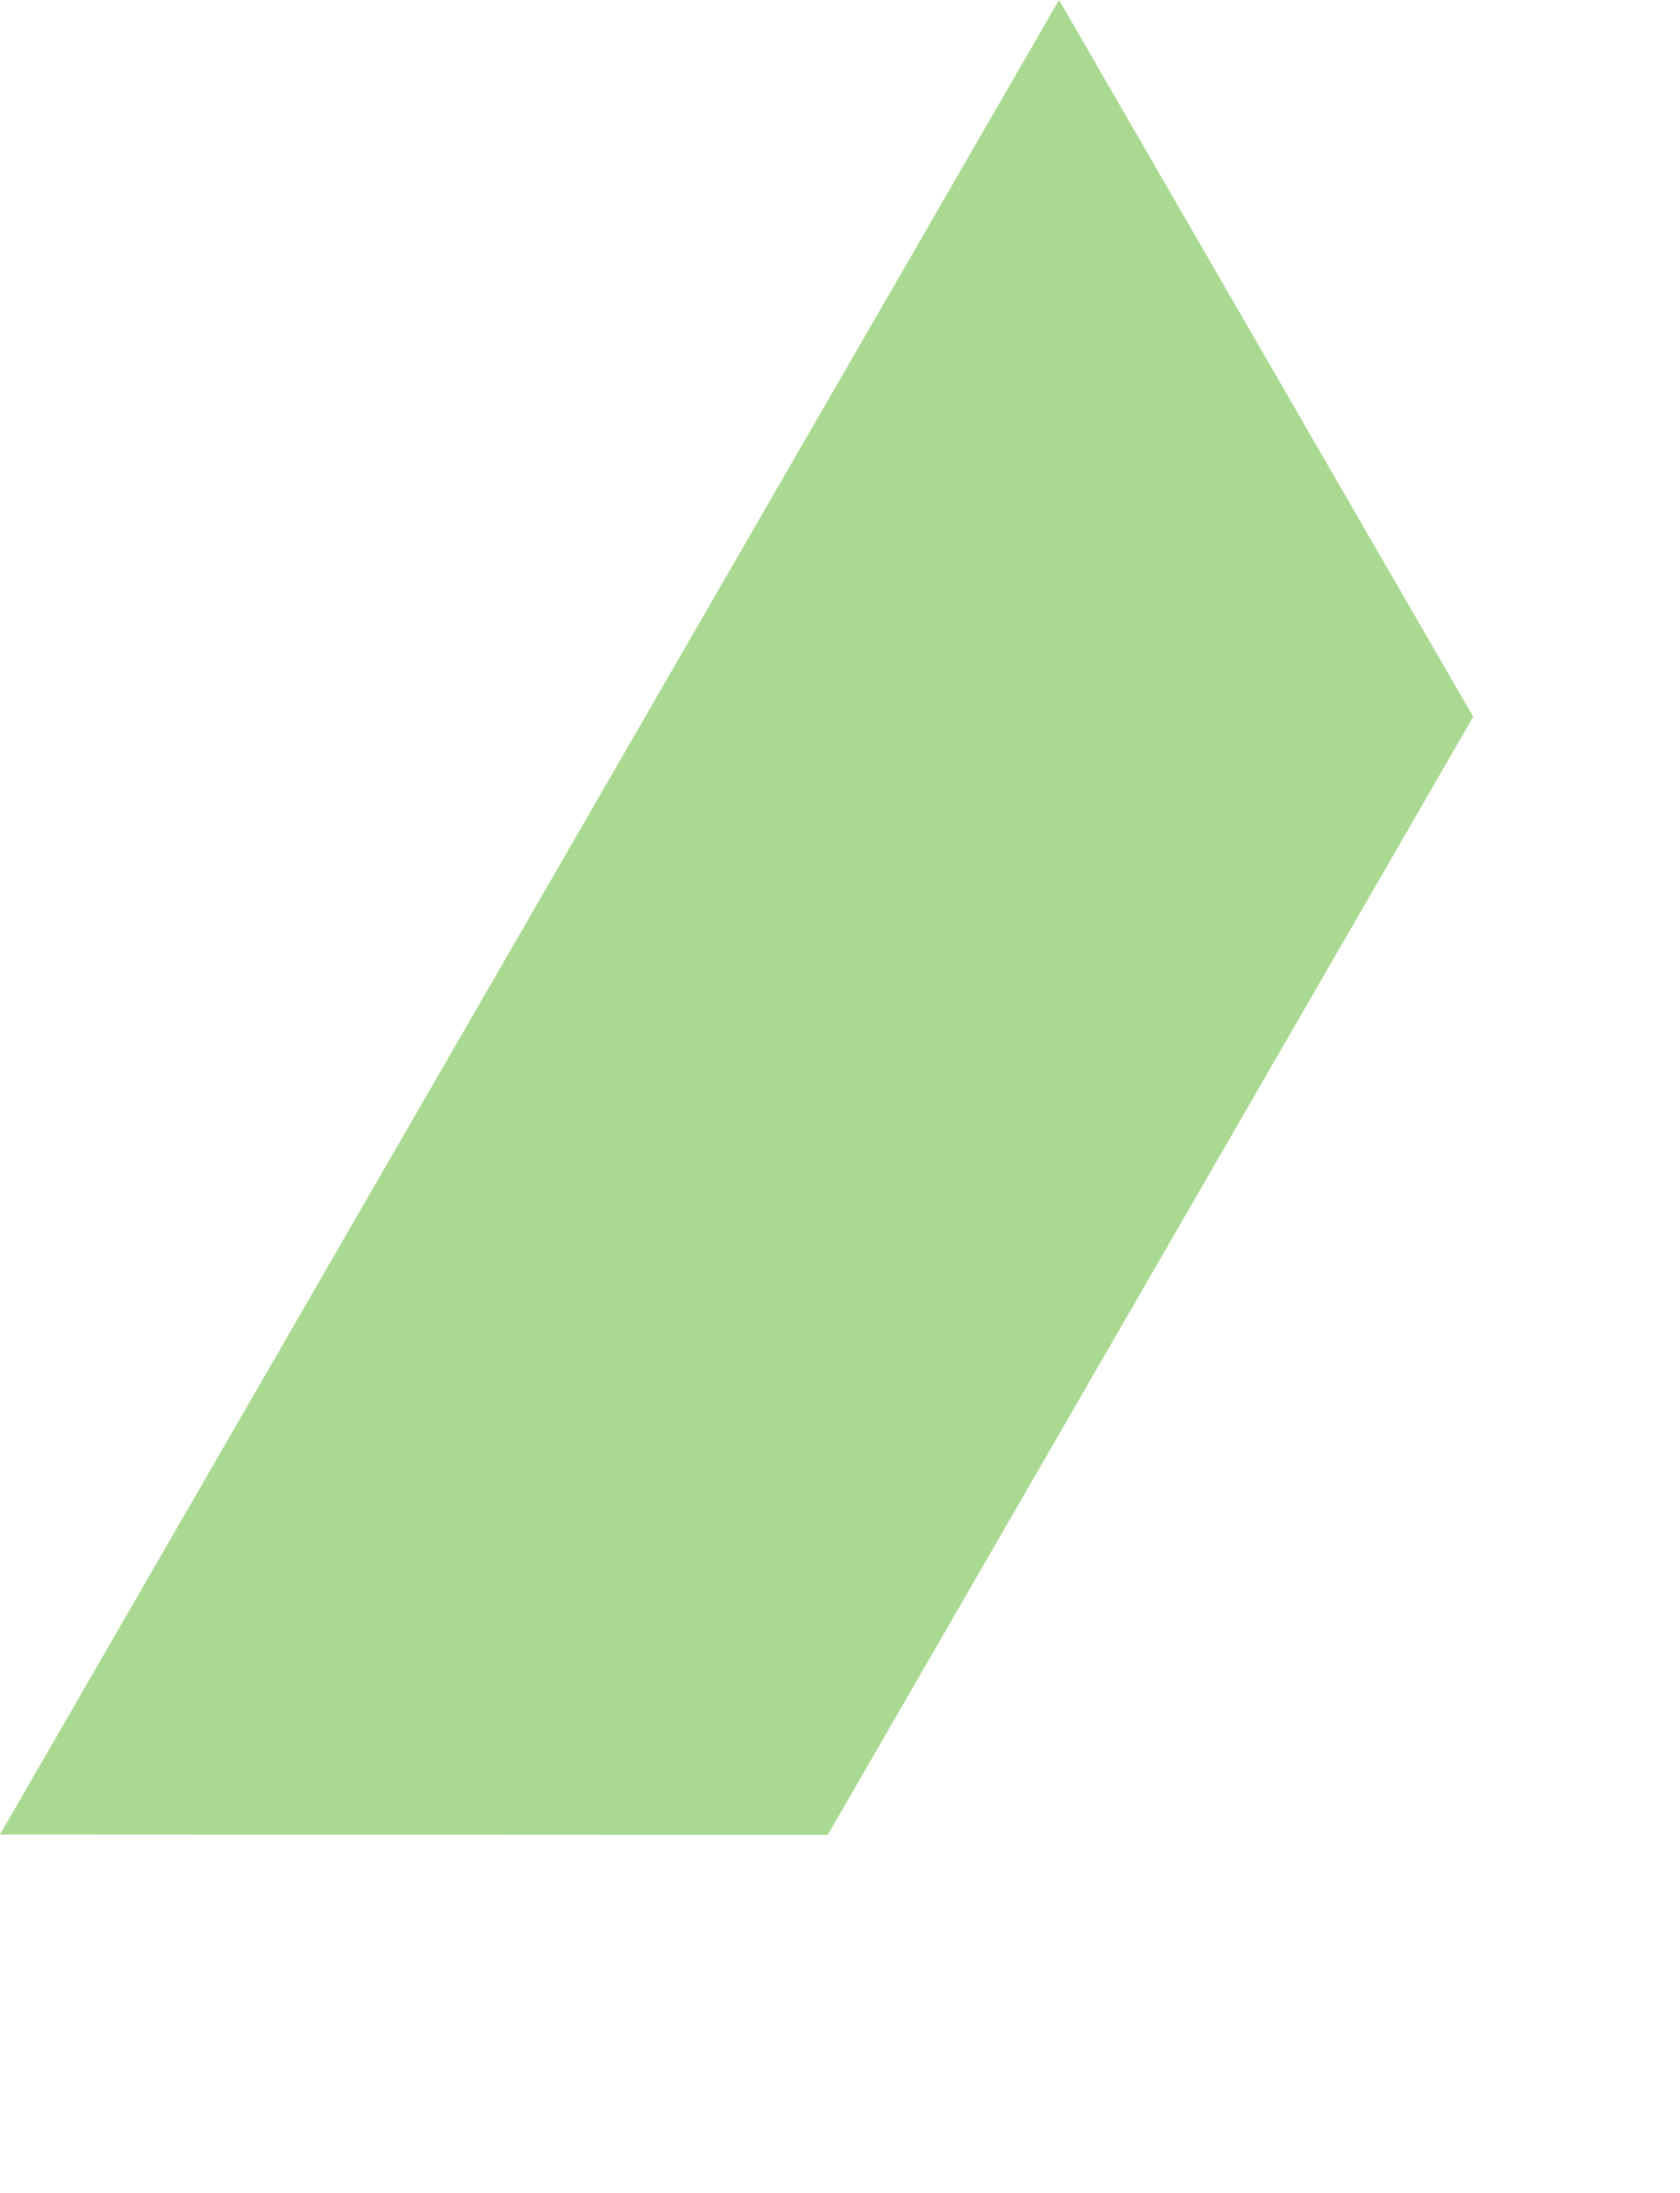
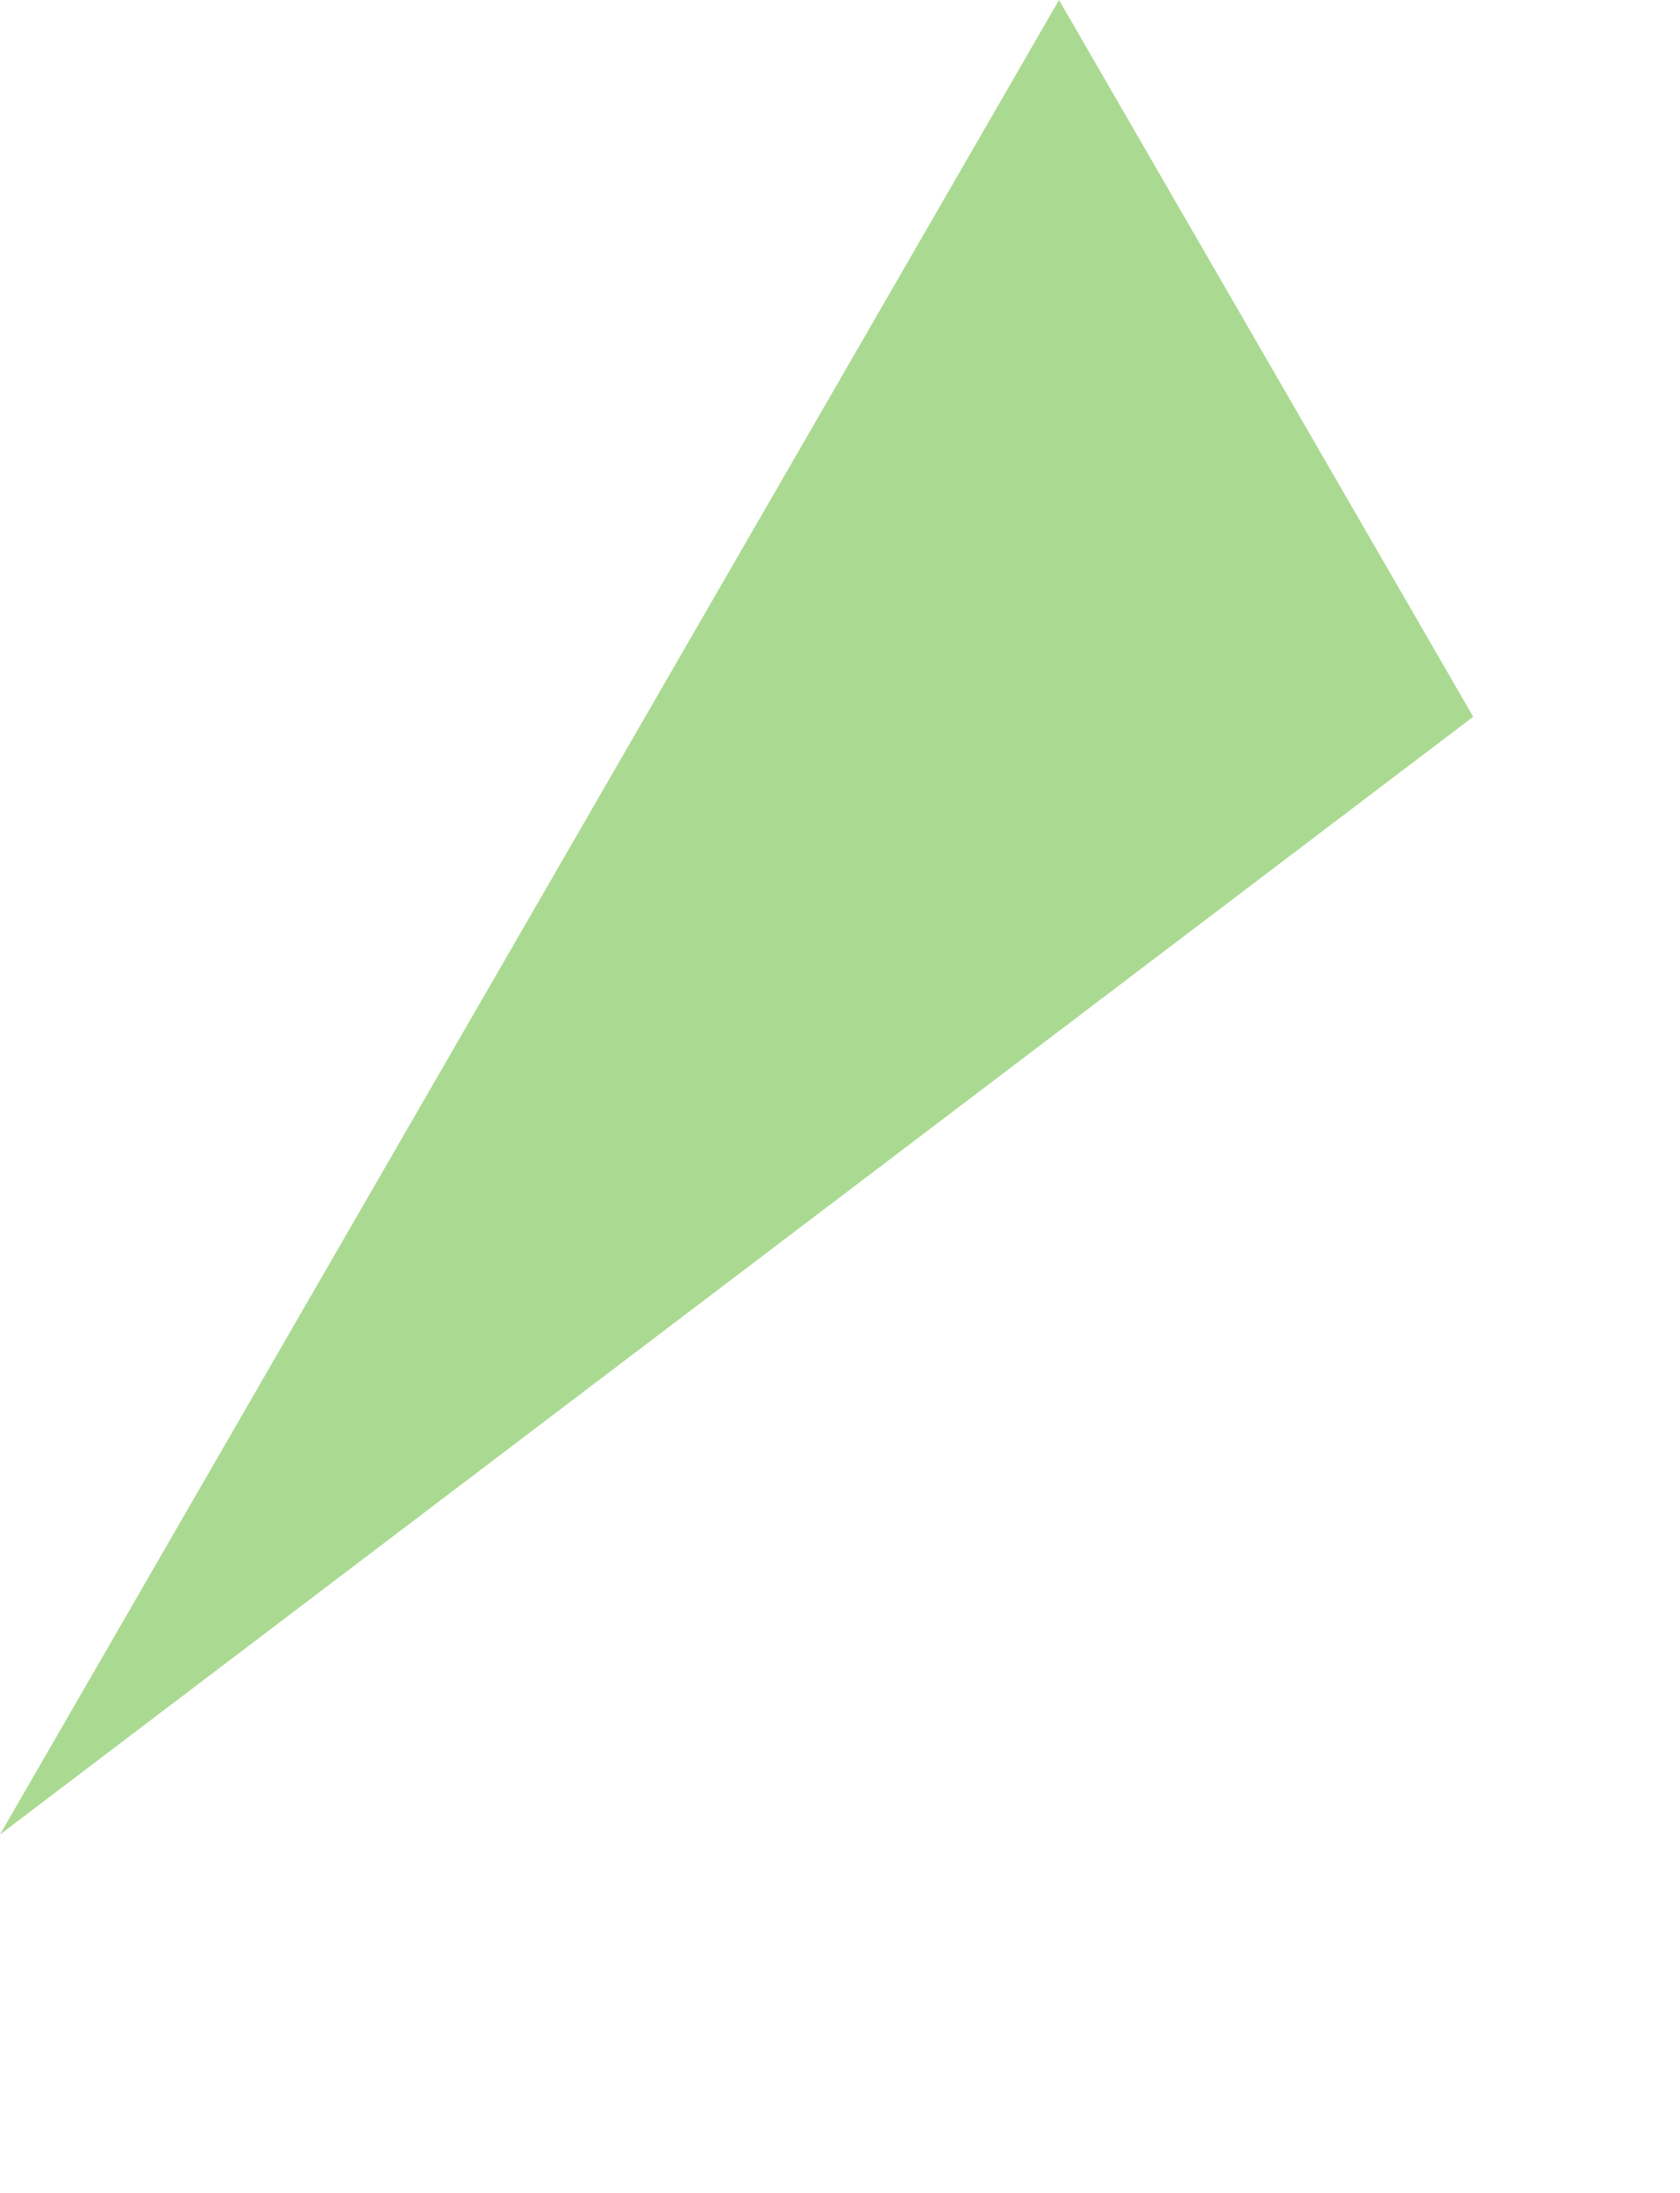
<svg xmlns="http://www.w3.org/2000/svg" width="219.253" height="286.177" viewBox="0 0 219.253 286.177">
-   <path id="Вычитание_41" data-name="Вычитание 41" d="M270.761,290.58H102.289L48.315,197H324.736l-53.974,93.579Z" transform="translate(-194.765 182.729) rotate(-60)" fill="#aada91" />
+   <path id="Вычитание_41" data-name="Вычитание 41" d="M270.761,290.58L48.315,197H324.736l-53.974,93.579Z" transform="translate(-194.765 182.729) rotate(-60)" fill="#aada91" />
</svg>